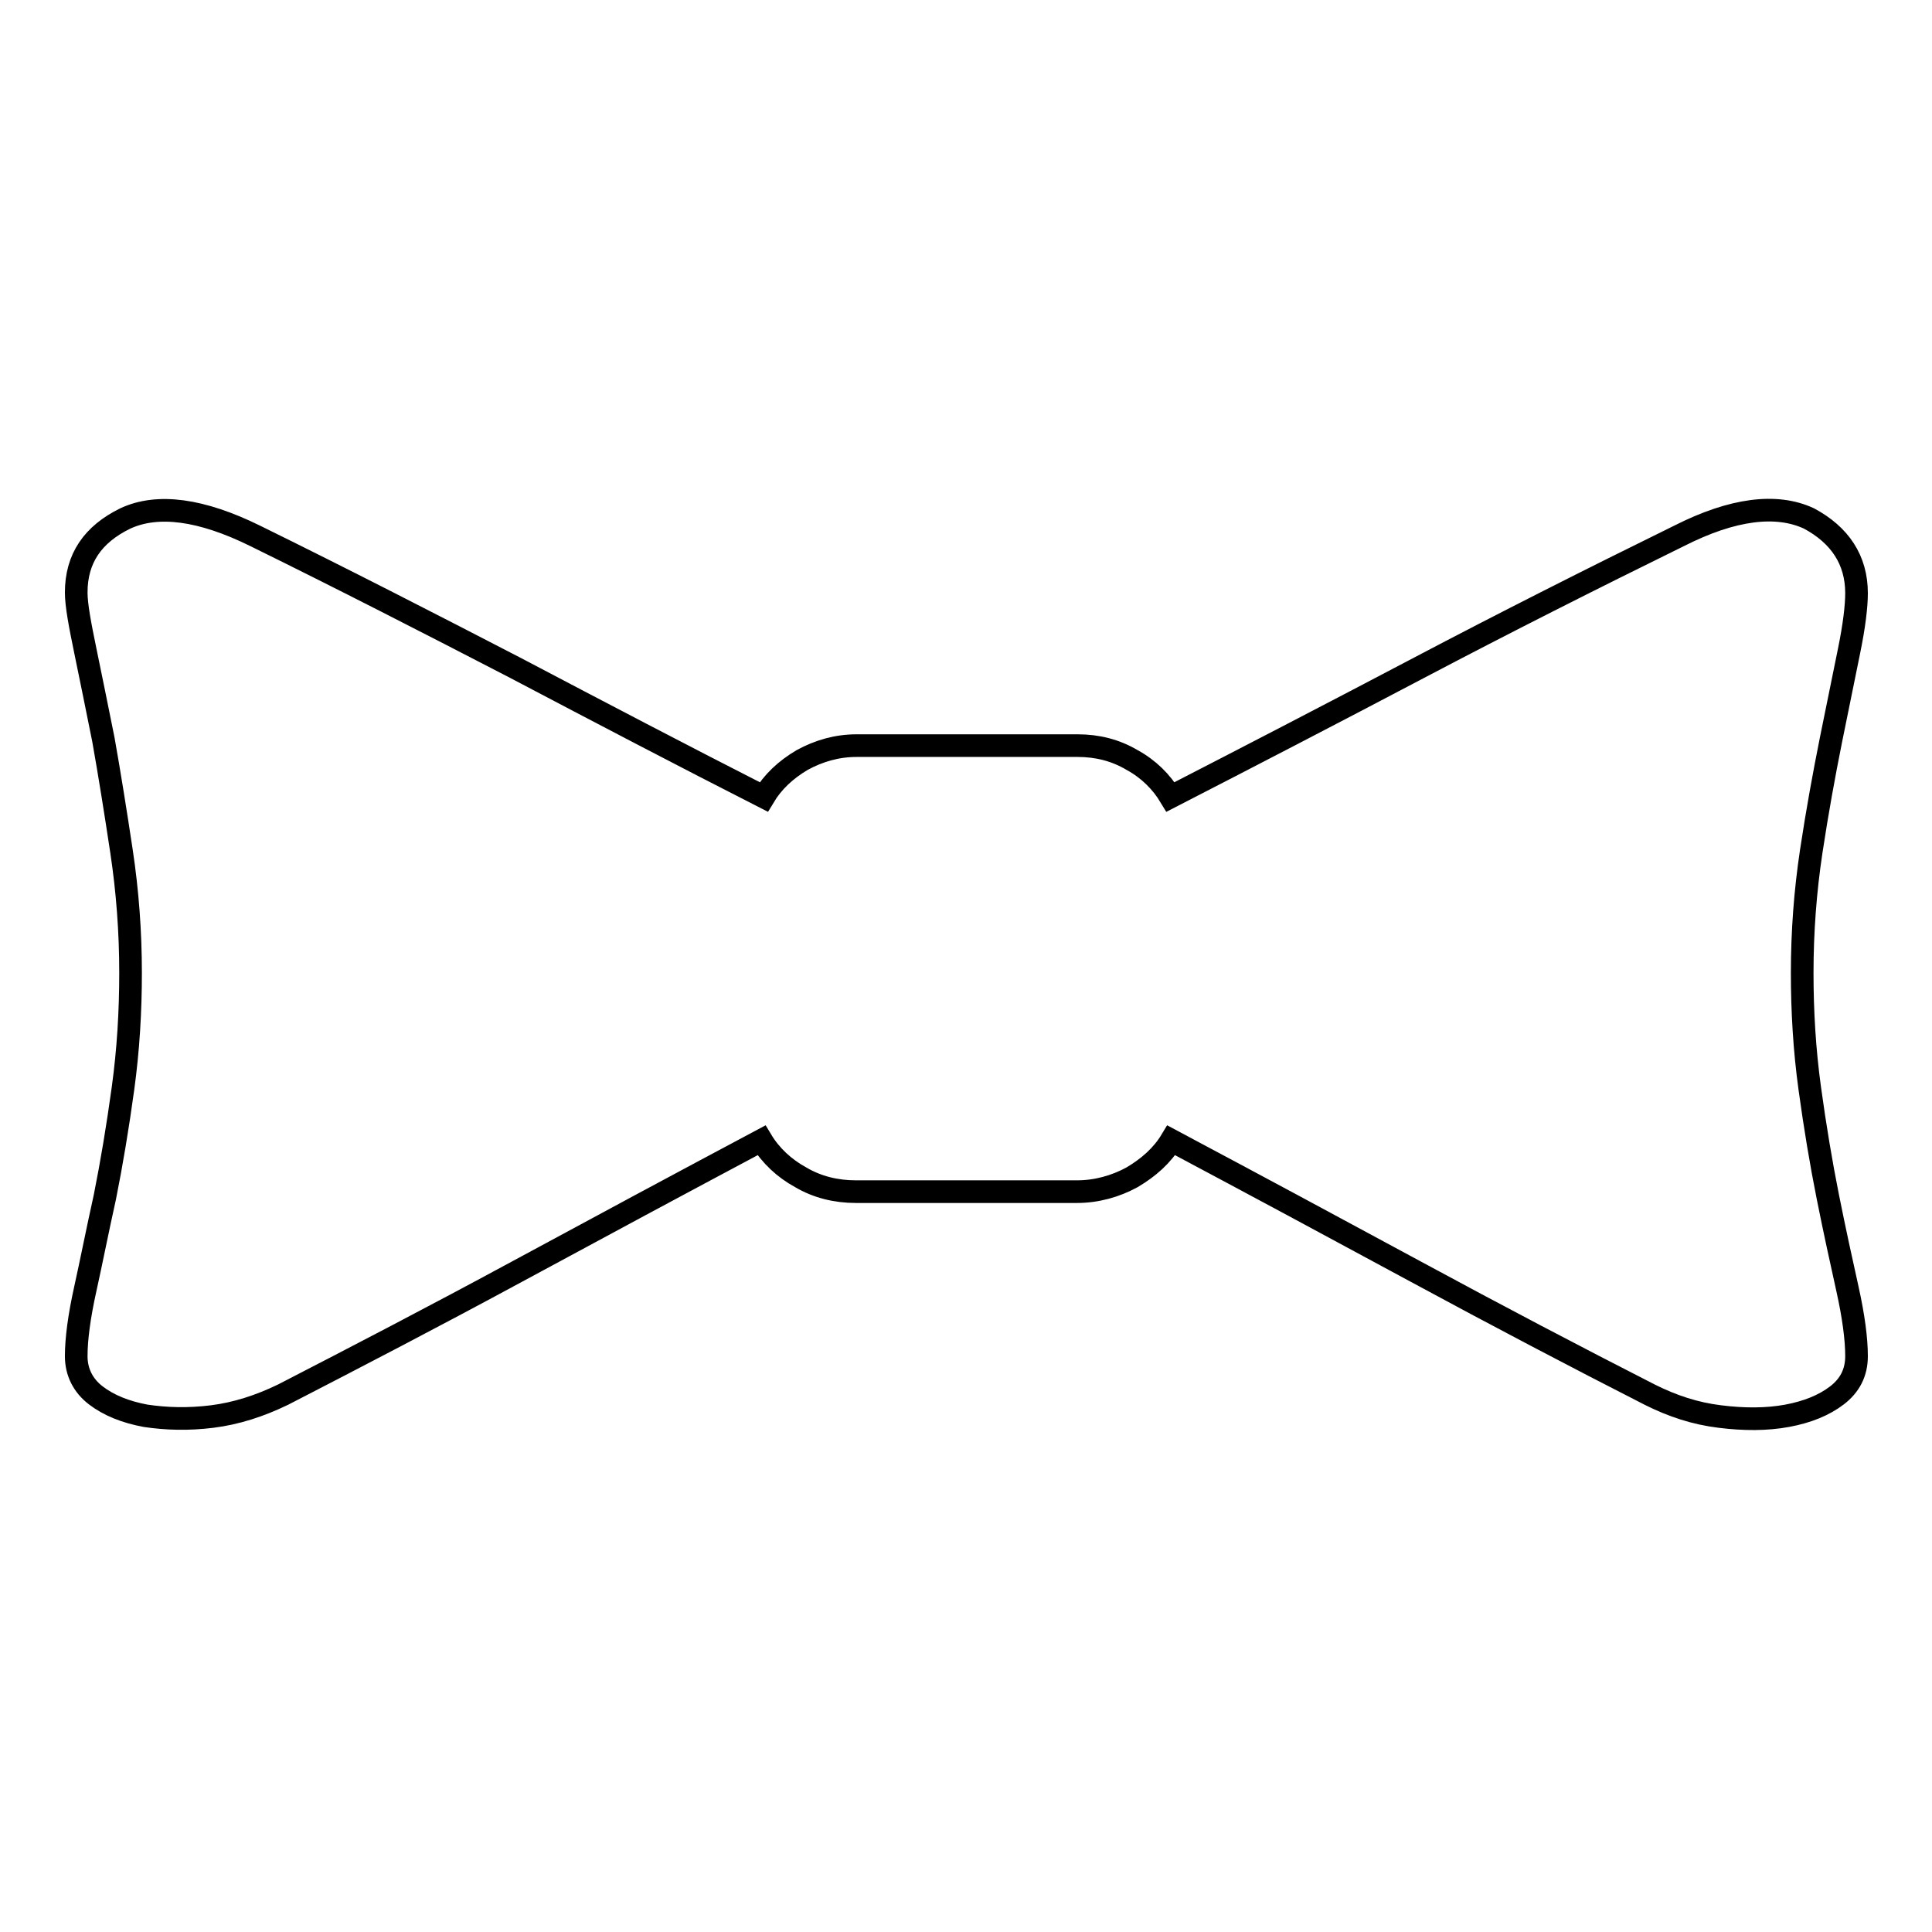
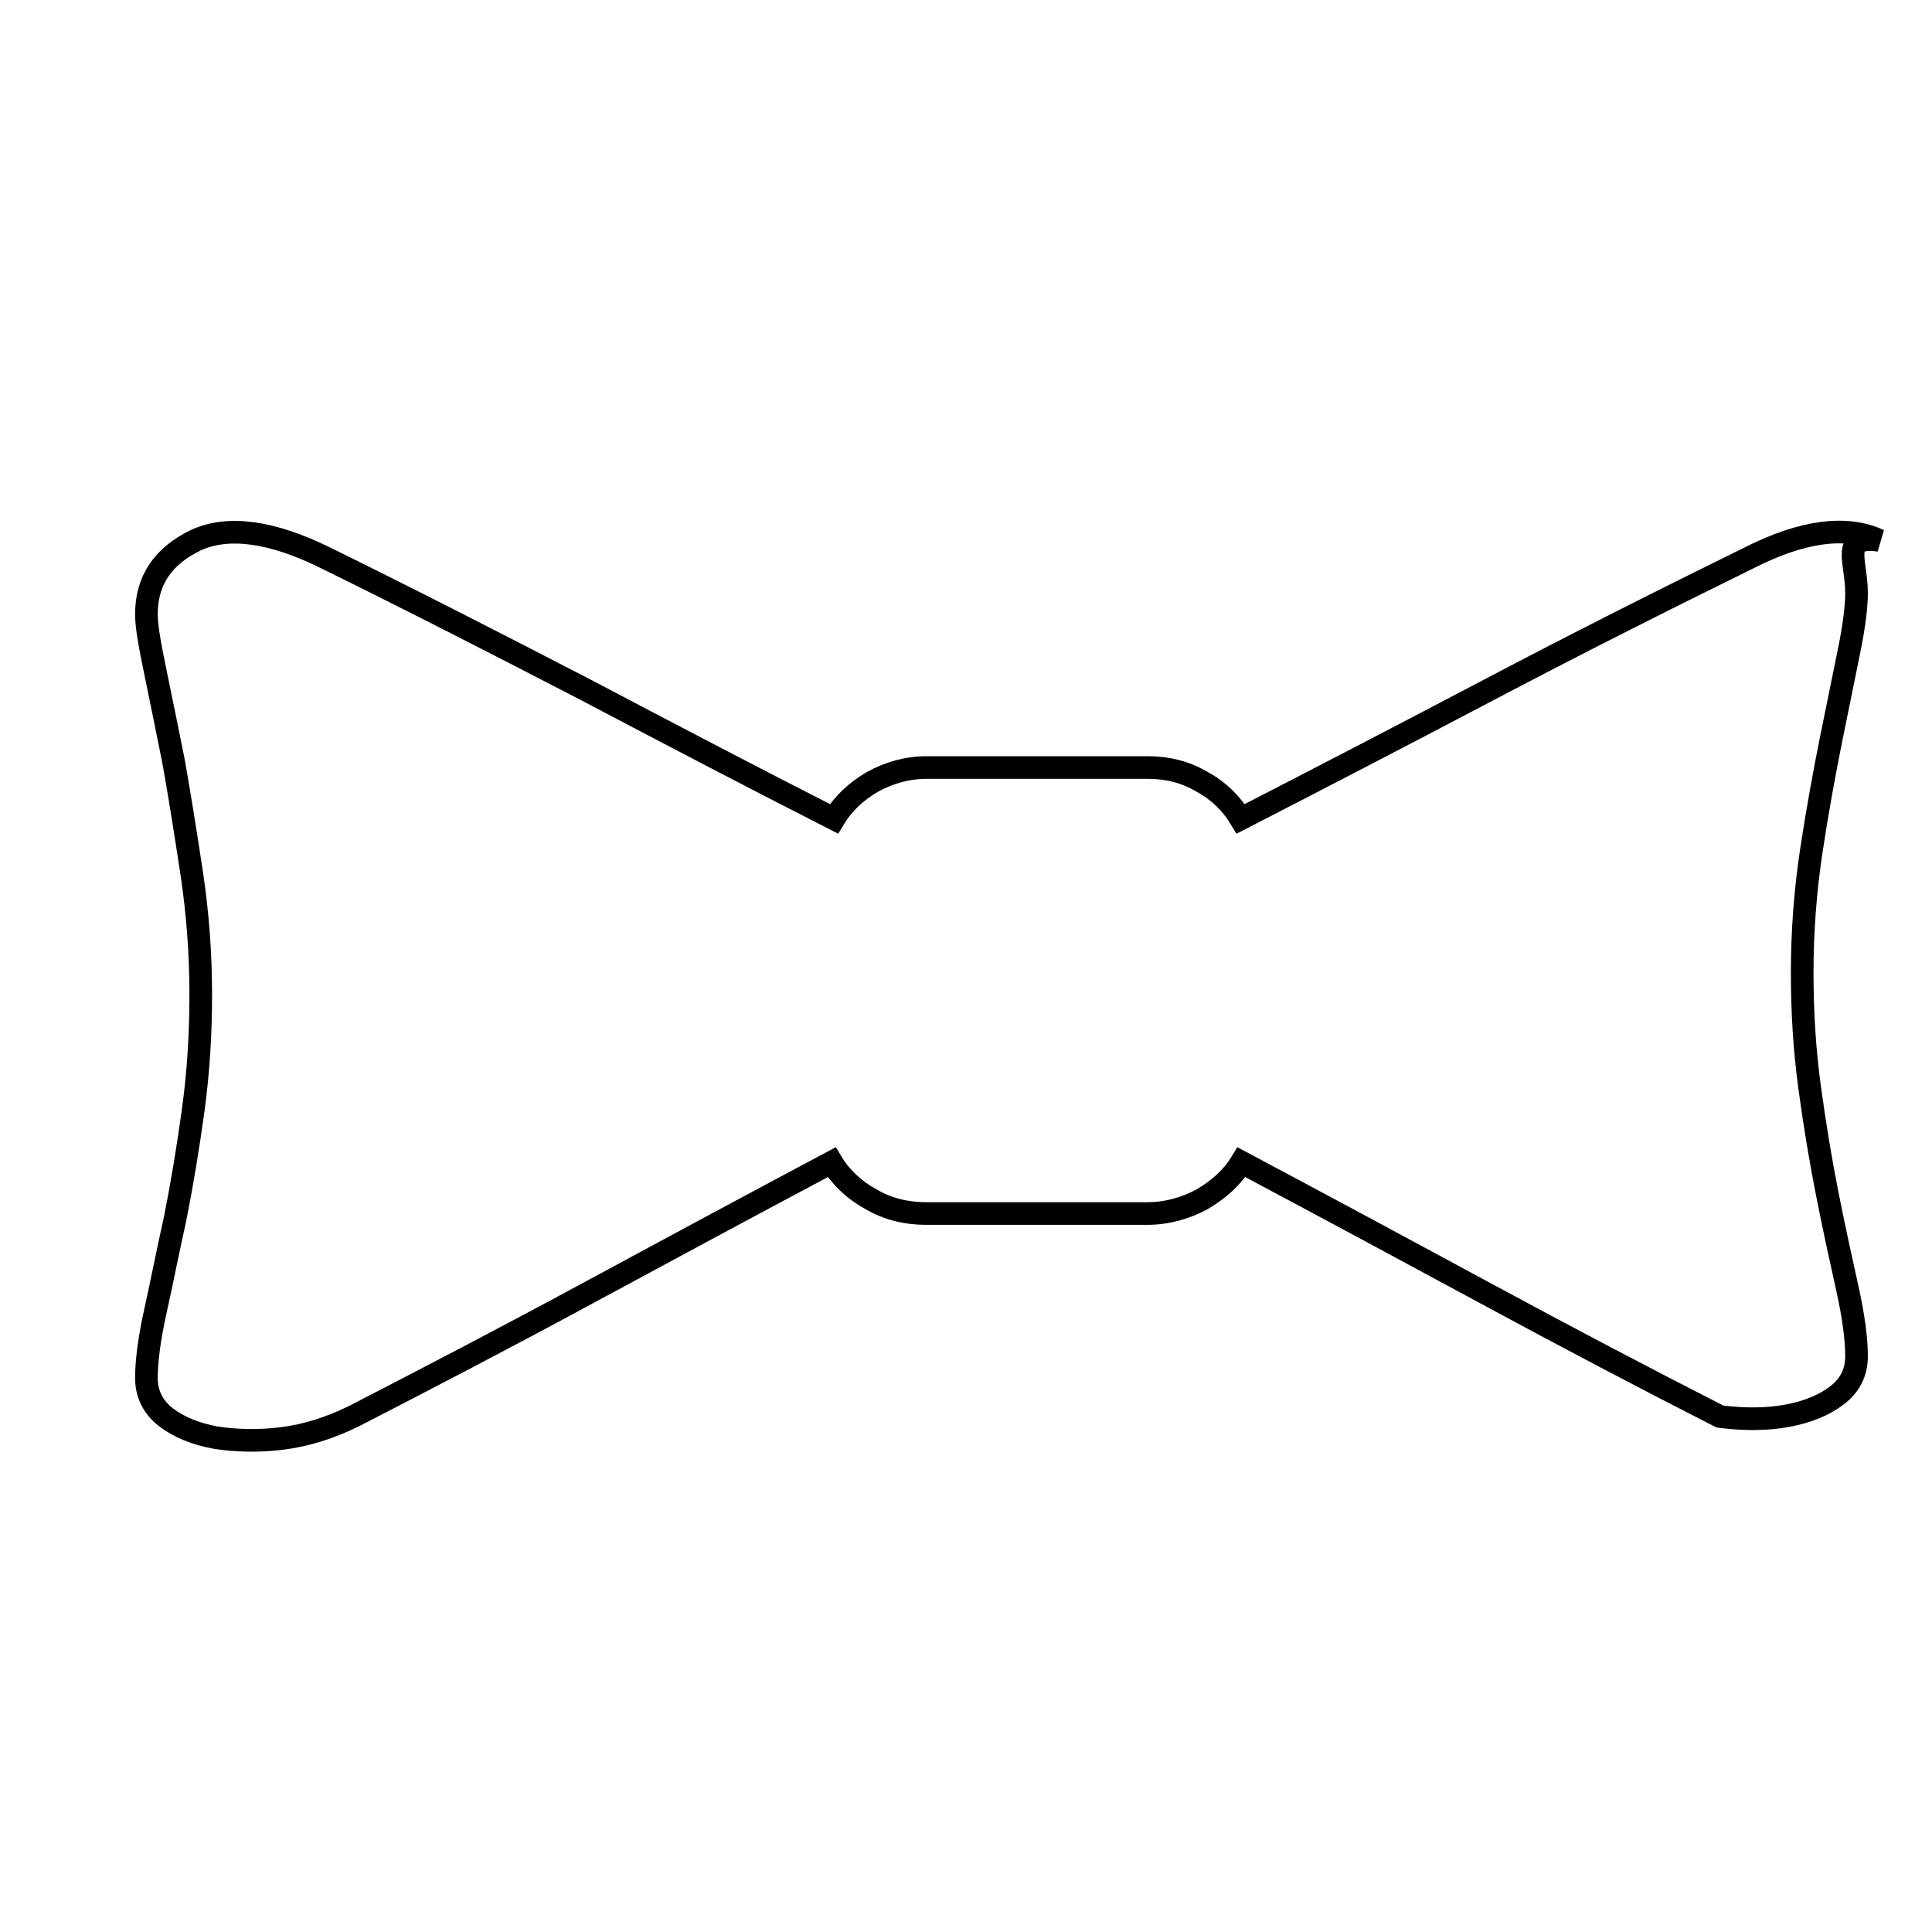
<svg xmlns="http://www.w3.org/2000/svg" version="1.1" x="0px" y="0px" viewBox="0 0 256 256" enable-background="new 0 0 256 256" xml:space="preserve">
  <g>
-     <path stroke-width="3" fill-opacity="0" stroke="#000000" d="M246,78.6c0,1.7-0.3,4.3-1,7.7s-1.5,7.4-2.4,11.8c-0.9,4.5-1.8,9.4-2.6,14.7c-0.8,5.3-1.2,10.7-1.2,16.1 c0,5.1,0.3,10.2,1,15.3c0.7,5.1,1.5,9.9,2.4,14.4c0.9,4.5,1.8,8.6,2.6,12.2c0.8,3.6,1.2,6.6,1.2,8.9c0,2.2-0.9,3.9-2.6,5.2 c-1.7,1.3-3.9,2.2-6.6,2.7c-2.7,0.5-5.7,0.5-8.9,0.1c-3.3-0.4-6.3-1.4-9.3-2.9c-9.8-5-20.1-10.4-31-16.3 c-10.9-5.9-21.7-11.7-32.4-17.4c-1.2,2-3,3.6-5.2,4.9c-2.2,1.2-4.7,1.9-7.3,1.9h-29.3c-2.6,0-5.1-0.6-7.3-1.9 c-2.2-1.2-4-2.9-5.2-4.9c-10.7,5.7-21.5,11.5-32.4,17.4c-10.9,5.9-21.3,11.3-31,16.3c-3.1,1.5-6.2,2.5-9.4,2.9 c-3.2,0.4-6.1,0.3-8.8-0.1c-2.7-0.5-4.9-1.4-6.6-2.7c-1.7-1.3-2.6-3.1-2.6-5.2c0-2.3,0.4-5.3,1.2-8.9c0.8-3.6,1.6-7.7,2.6-12.2 c0.9-4.5,1.7-9.3,2.4-14.4s1-10.2,1-15.3c0-5.4-0.4-10.8-1.2-16.1c-0.8-5.3-1.6-10.3-2.4-14.8c-0.9-4.5-1.7-8.4-2.4-11.8 s-1.2-6-1.2-7.7c0-4.5,2.2-7.7,6.5-9.8c4.3-2,10.1-1.2,17.2,2.3c11.6,5.7,23.1,11.6,34.5,17.5c11.4,6,22.3,11.7,32.9,17.1 c1.2-2,2.9-3.6,5.1-4.9c2.2-1.2,4.6-1.9,7.2-1.9h29.3c2.6,0,5,0.6,7.2,1.9c2.2,1.2,3.9,2.9,5.1,4.9c10.5-5.4,21.5-11.1,32.9-17.1 c11.4-6,22.9-11.8,34.5-17.5c7.1-3.6,12.9-4.3,17.2-2.3C243.8,70.9,246,74.2,246,78.6z" />
+     <path stroke-width="3" fill-opacity="0" stroke="#000000" d="M246,78.6c0,1.7-0.3,4.3-1,7.7s-1.5,7.4-2.4,11.8c-0.9,4.5-1.8,9.4-2.6,14.7c-0.8,5.3-1.2,10.7-1.2,16.1 c0,5.1,0.3,10.2,1,15.3c0.7,5.1,1.5,9.9,2.4,14.4c0.9,4.5,1.8,8.6,2.6,12.2c0.8,3.6,1.2,6.6,1.2,8.9c0,2.2-0.9,3.9-2.6,5.2 c-1.7,1.3-3.9,2.2-6.6,2.7c-2.7,0.5-5.7,0.5-8.9,0.1c-9.8-5-20.1-10.4-31-16.3 c-10.9-5.9-21.7-11.7-32.4-17.4c-1.2,2-3,3.6-5.2,4.9c-2.2,1.2-4.7,1.9-7.3,1.9h-29.3c-2.6,0-5.1-0.6-7.3-1.9 c-2.2-1.2-4-2.9-5.2-4.9c-10.7,5.7-21.5,11.5-32.4,17.4c-10.9,5.9-21.3,11.3-31,16.3c-3.1,1.5-6.2,2.5-9.4,2.9 c-3.2,0.4-6.1,0.3-8.8-0.1c-2.7-0.5-4.9-1.4-6.6-2.7c-1.7-1.3-2.6-3.1-2.6-5.2c0-2.3,0.4-5.3,1.2-8.9c0.8-3.6,1.6-7.7,2.6-12.2 c0.9-4.5,1.7-9.3,2.4-14.4s1-10.2,1-15.3c0-5.4-0.4-10.8-1.2-16.1c-0.8-5.3-1.6-10.3-2.4-14.8c-0.9-4.5-1.7-8.4-2.4-11.8 s-1.2-6-1.2-7.7c0-4.5,2.2-7.7,6.5-9.8c4.3-2,10.1-1.2,17.2,2.3c11.6,5.7,23.1,11.6,34.5,17.5c11.4,6,22.3,11.7,32.9,17.1 c1.2-2,2.9-3.6,5.1-4.9c2.2-1.2,4.6-1.9,7.2-1.9h29.3c2.6,0,5,0.6,7.2,1.9c2.2,1.2,3.9,2.9,5.1,4.9c10.5-5.4,21.5-11.1,32.9-17.1 c11.4-6,22.9-11.8,34.5-17.5c7.1-3.6,12.9-4.3,17.2-2.3C243.8,70.9,246,74.2,246,78.6z" />
  </g>
</svg>